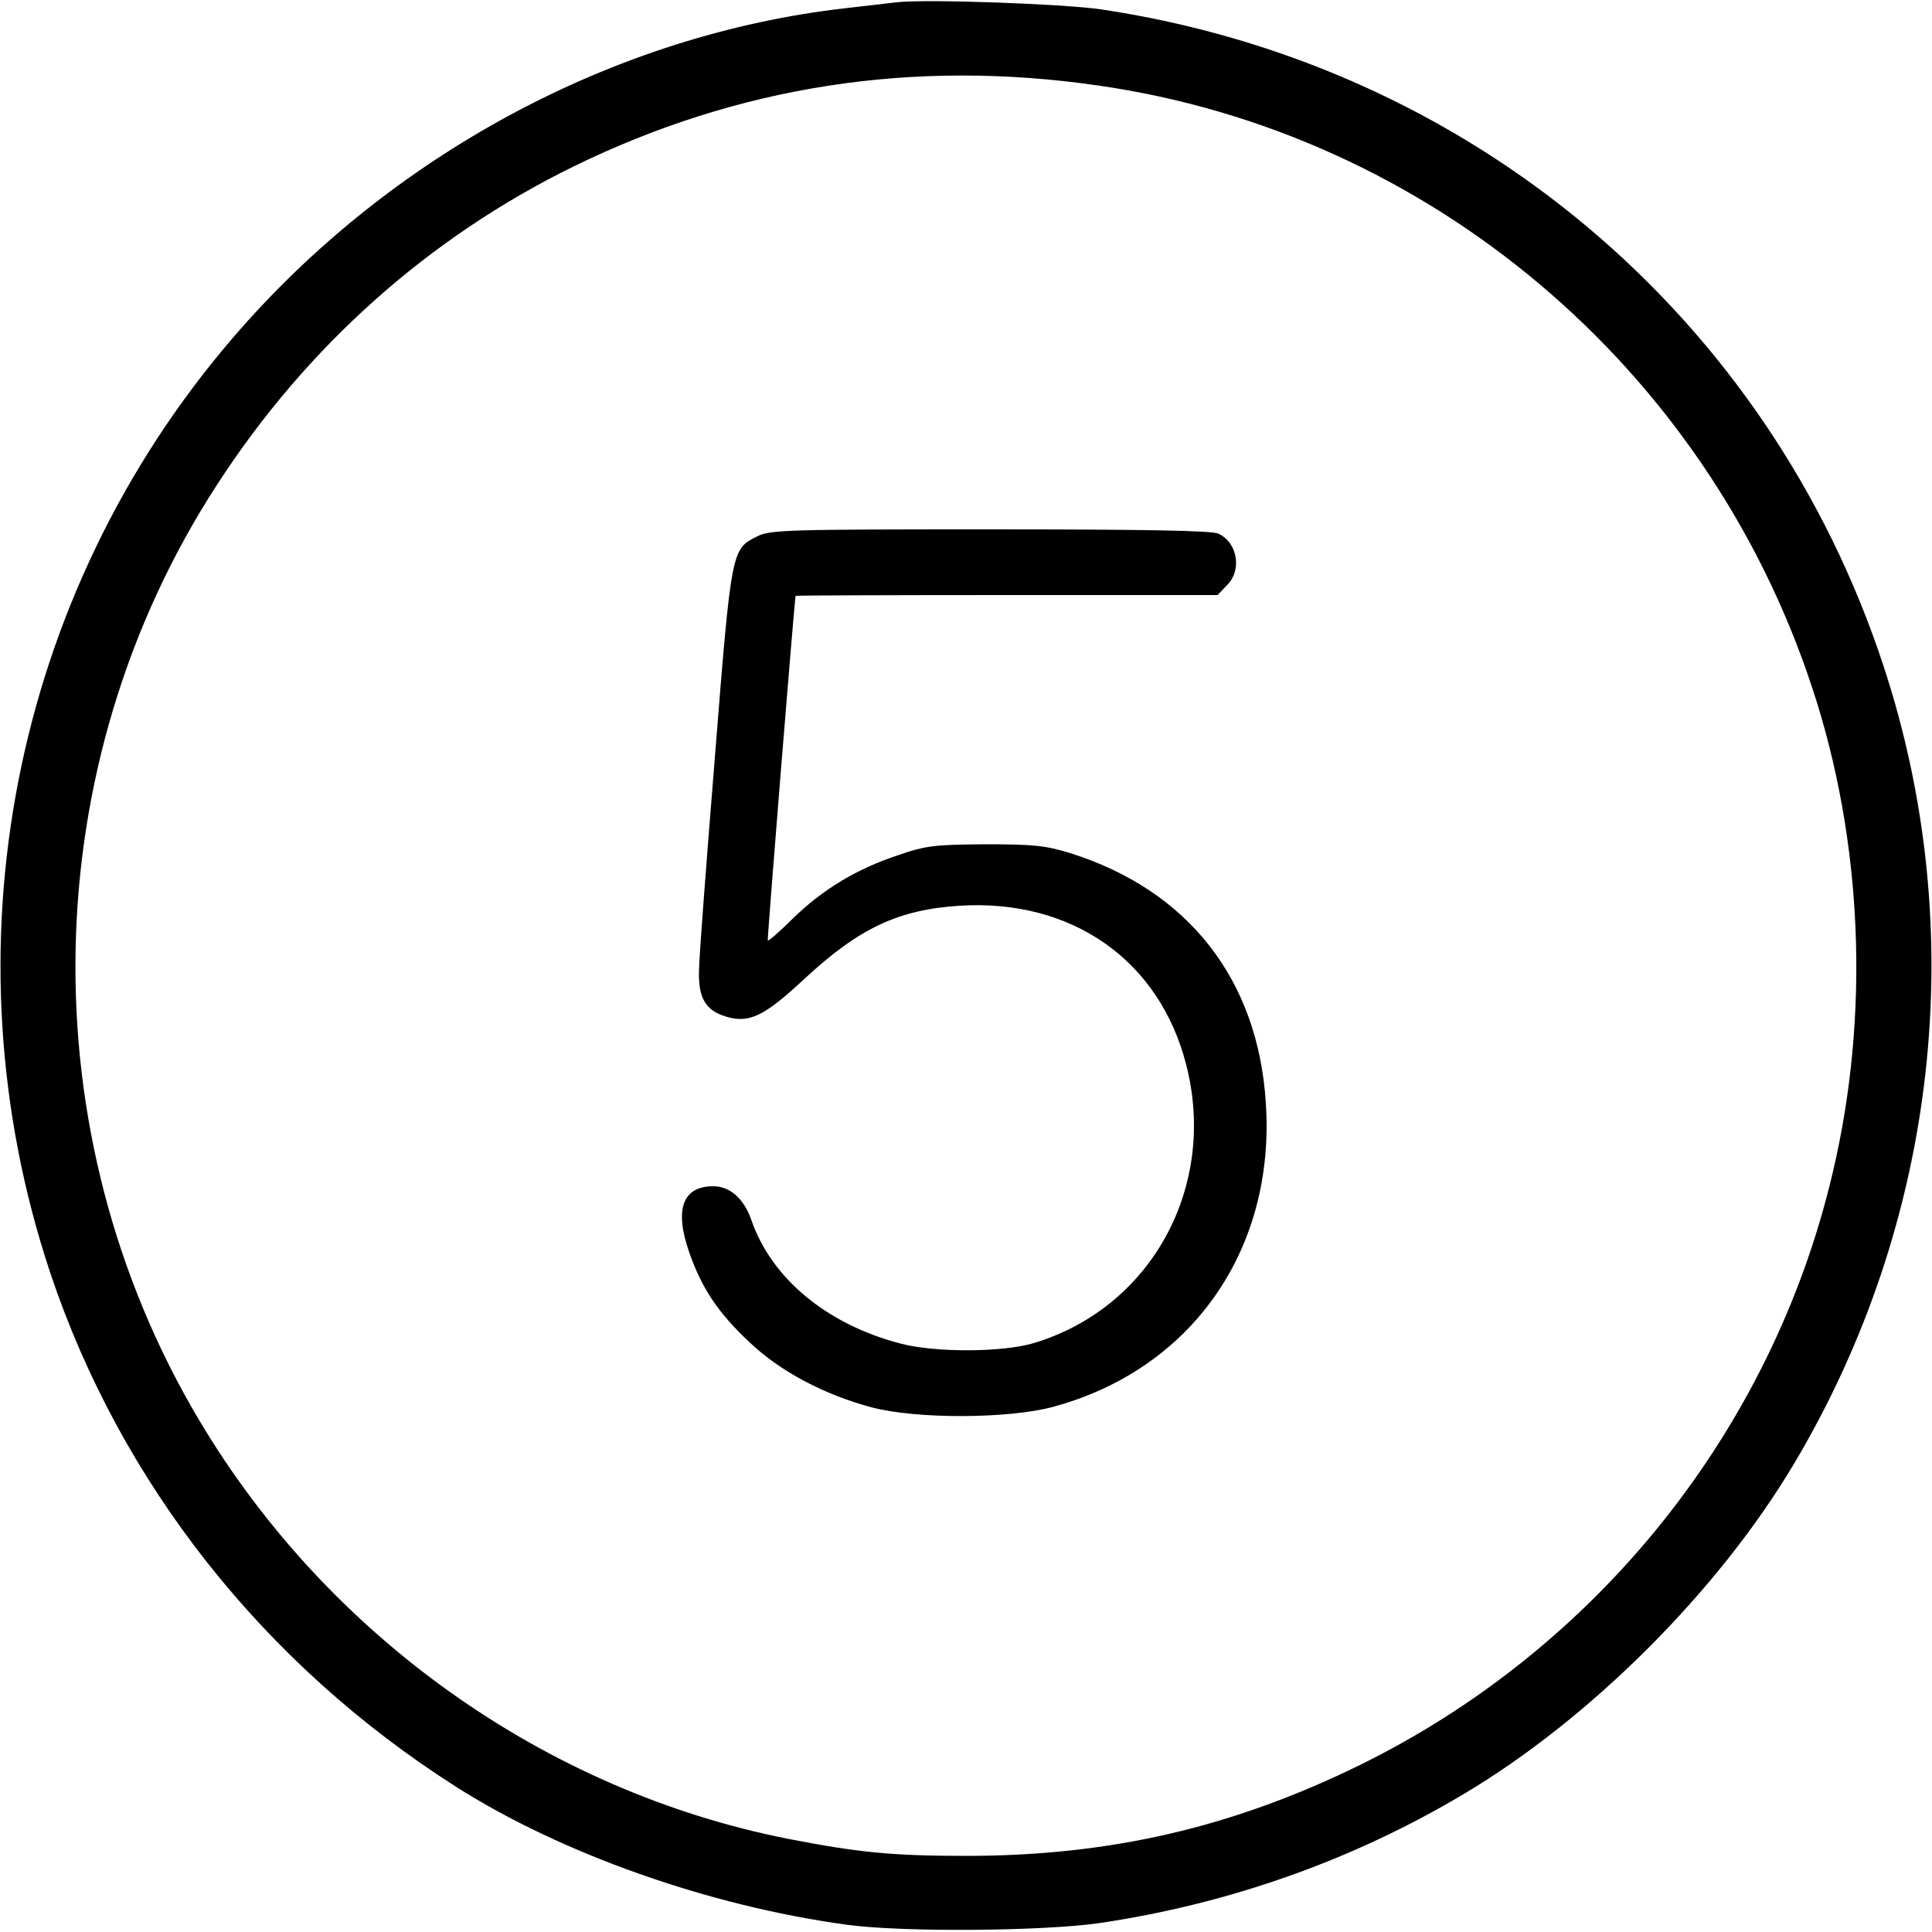
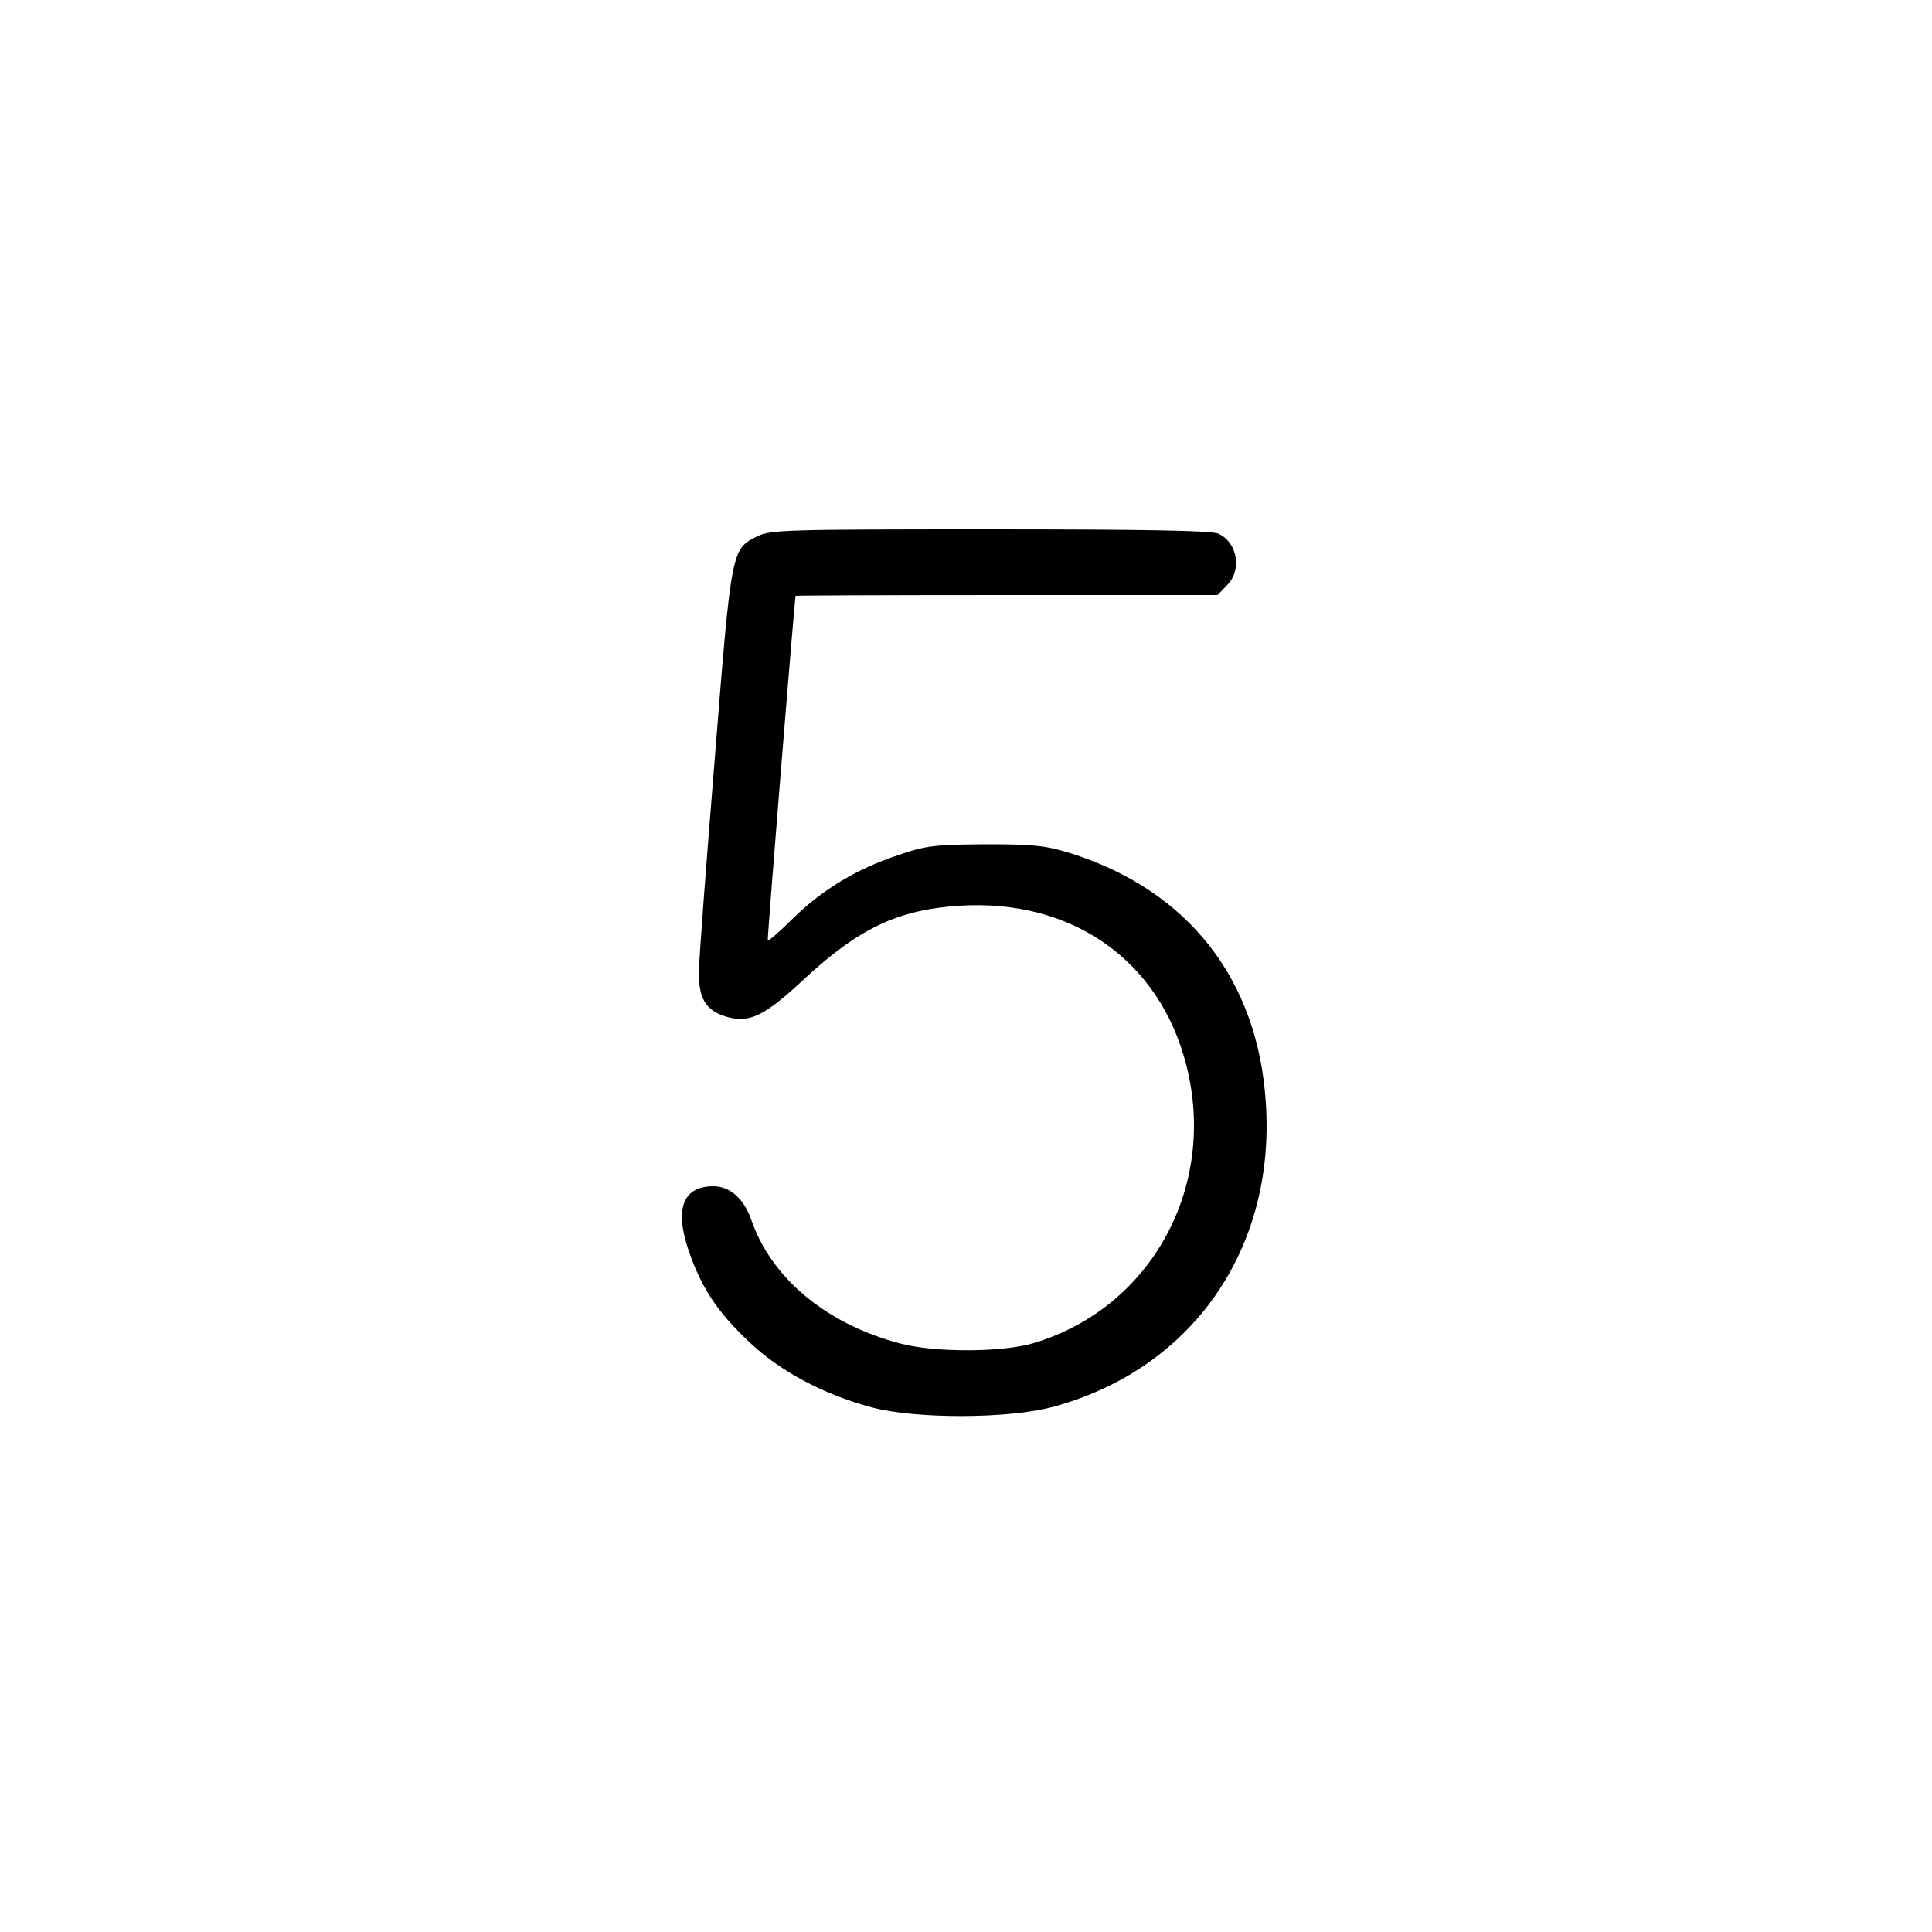
<svg xmlns="http://www.w3.org/2000/svg" version="1.0" width="500pt" height="500pt" viewBox="0 0 500 500" preserveAspectRatio="xMidYMid meet">
  <g transform="translate(0,500) scale(0.1,-0.1)" fill="#000000" stroke="none">
-     <path d="M2320 4994 c-19 -2 -78 -9 -130 -15 -601 -68 -1182 -381 -1588 -854 -571 -665 -750 -1584 -472 -2419 182 -544 552 -1013 1050 -1330 272 -173 653 -308 1010 -357 143 -20 507 -17 655 4 337 50 656 163 943 334 328 195 660 527 855 855 372 625 457 1379 232 2063 -298 909 -1073 1559 -2027 1701 -98 14 -454 27 -528 18z m520 -215 c857 -122 1577 -729 1850 -1559 131 -396 150 -845 53 -1255 -156 -666 -610 -1233 -1228 -1535 -328 -160 -644 -233 -1015 -233 -191 0 -280 9 -460 44 -628 124 -1190 523 -1523 1081 -445 745 -427 1698 45 2424 231 357 547 639 922 823 425 208 878 279 1356 210z" />
    <path d="M1960 3612 c-67 -33 -67 -31 -110 -573 -22 -272 -41 -520 -41 -551 -2 -71 17 -103 70 -119 60 -18 99 1 202 97 142 132 244 180 403 190 290 18 517 -141 586 -412 81 -316 -91 -629 -395 -720 -80 -24 -255 -25 -345 -1 -191 50 -334 169 -386 321 -19 54 -55 86 -98 86 -79 0 -101 -59 -63 -169 33 -95 74 -157 157 -235 79 -75 192 -135 315 -168 116 -31 355 -30 470 1 359 97 576 407 551 786 -20 320 -201 551 -506 647 -65 20 -95 23 -220 23 -130 -1 -153 -3 -225 -28 -107 -35 -196 -89 -272 -163 -34 -34 -64 -60 -66 -58 -2 2 69 880 72 892 1 1 246 2 546 2 l546 0 24 25 c40 39 28 111 -22 134 -17 8 -197 11 -591 11 -520 0 -570 -1 -602 -18z" />
  </g>
</svg>